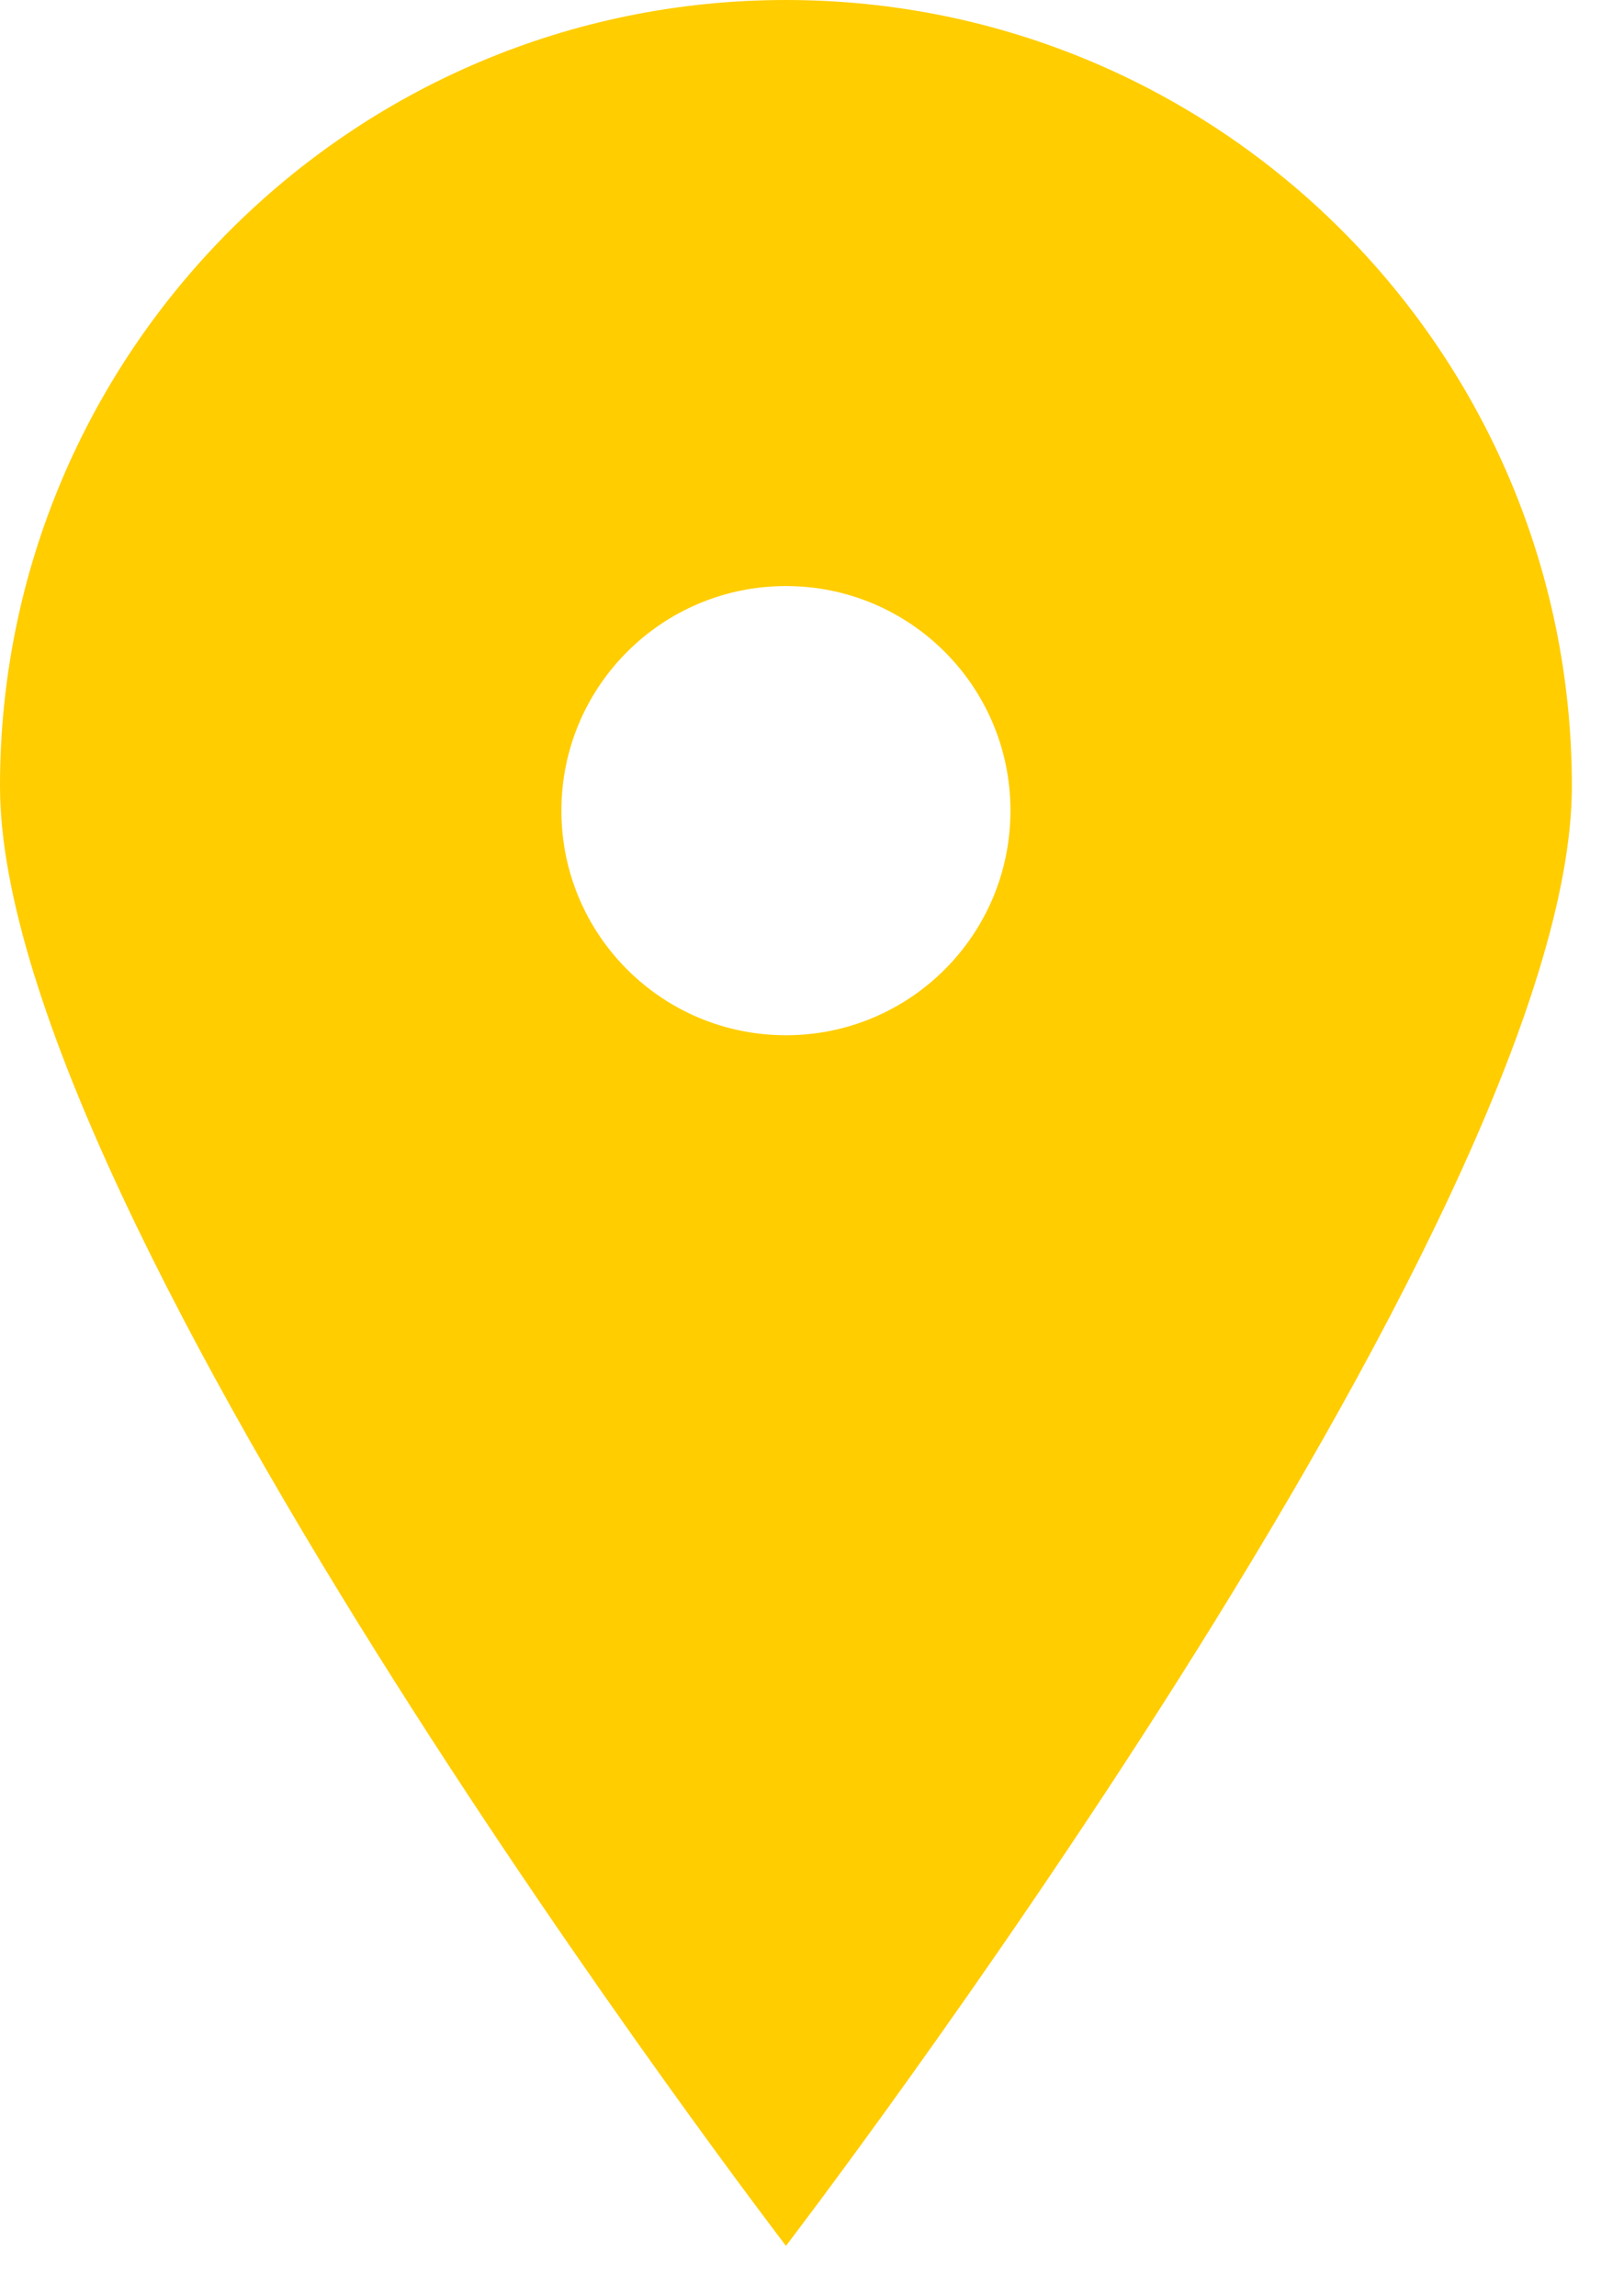
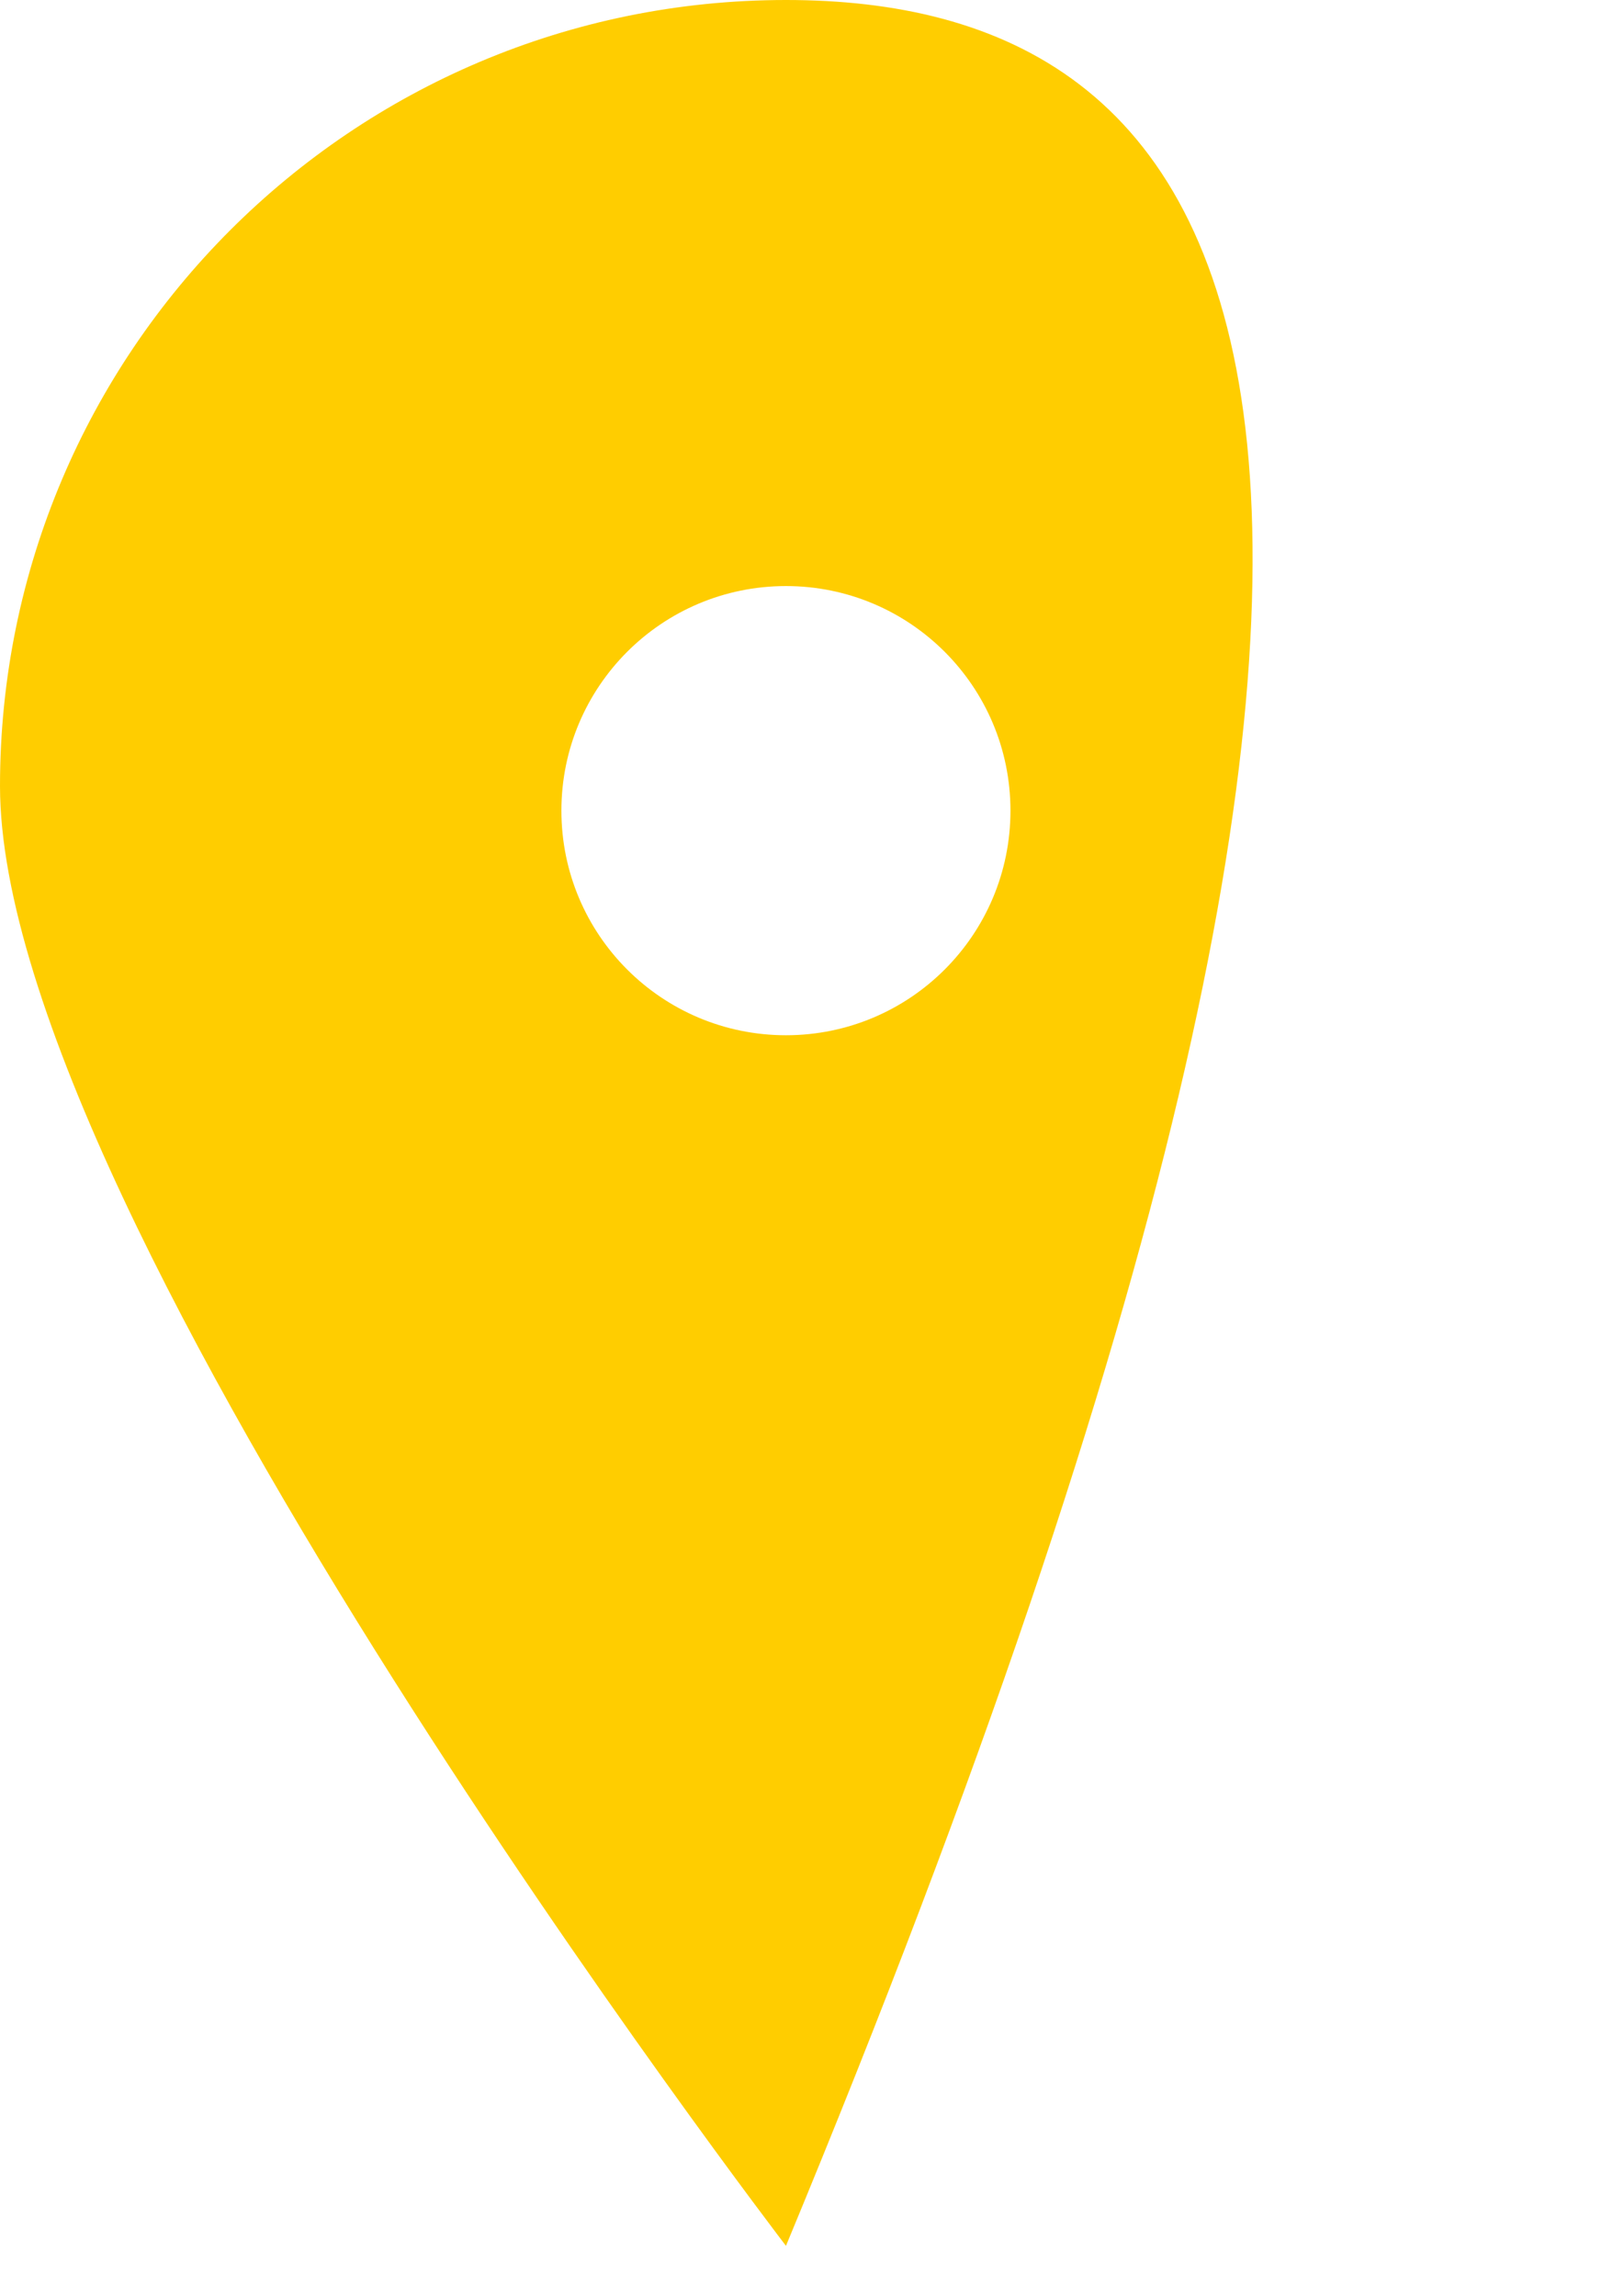
<svg xmlns="http://www.w3.org/2000/svg" width="29" height="41" viewBox="0 0 29 41" fill="none">
-   <path fill-rule="evenodd" clip-rule="evenodd" d="M14.035 18.484C11.819 18.484 10.025 16.69 10.025 14.474C10.025 12.259 11.819 10.464 14.035 10.464C16.25 10.464 18.044 12.259 18.044 14.474C18.044 16.69 16.25 18.484 14.035 18.484ZM14.035 0C6.283 0 0 6.283 0 14.035C0 21.786 14.035 40.099 14.035 40.099C14.035 40.099 28.069 21.786 28.069 14.035C28.069 6.283 21.786 0 14.035 0Z" fill="#FFCD00" />
+   <path fill-rule="evenodd" clip-rule="evenodd" d="M14.035 18.484C11.819 18.484 10.025 16.69 10.025 14.474C10.025 12.259 11.819 10.464 14.035 10.464C16.25 10.464 18.044 12.259 18.044 14.474C18.044 16.69 16.25 18.484 14.035 18.484ZM14.035 0C6.283 0 0 6.283 0 14.035C0 21.786 14.035 40.099 14.035 40.099C28.069 6.283 21.786 0 14.035 0Z" fill="#FFCD00" />
</svg>